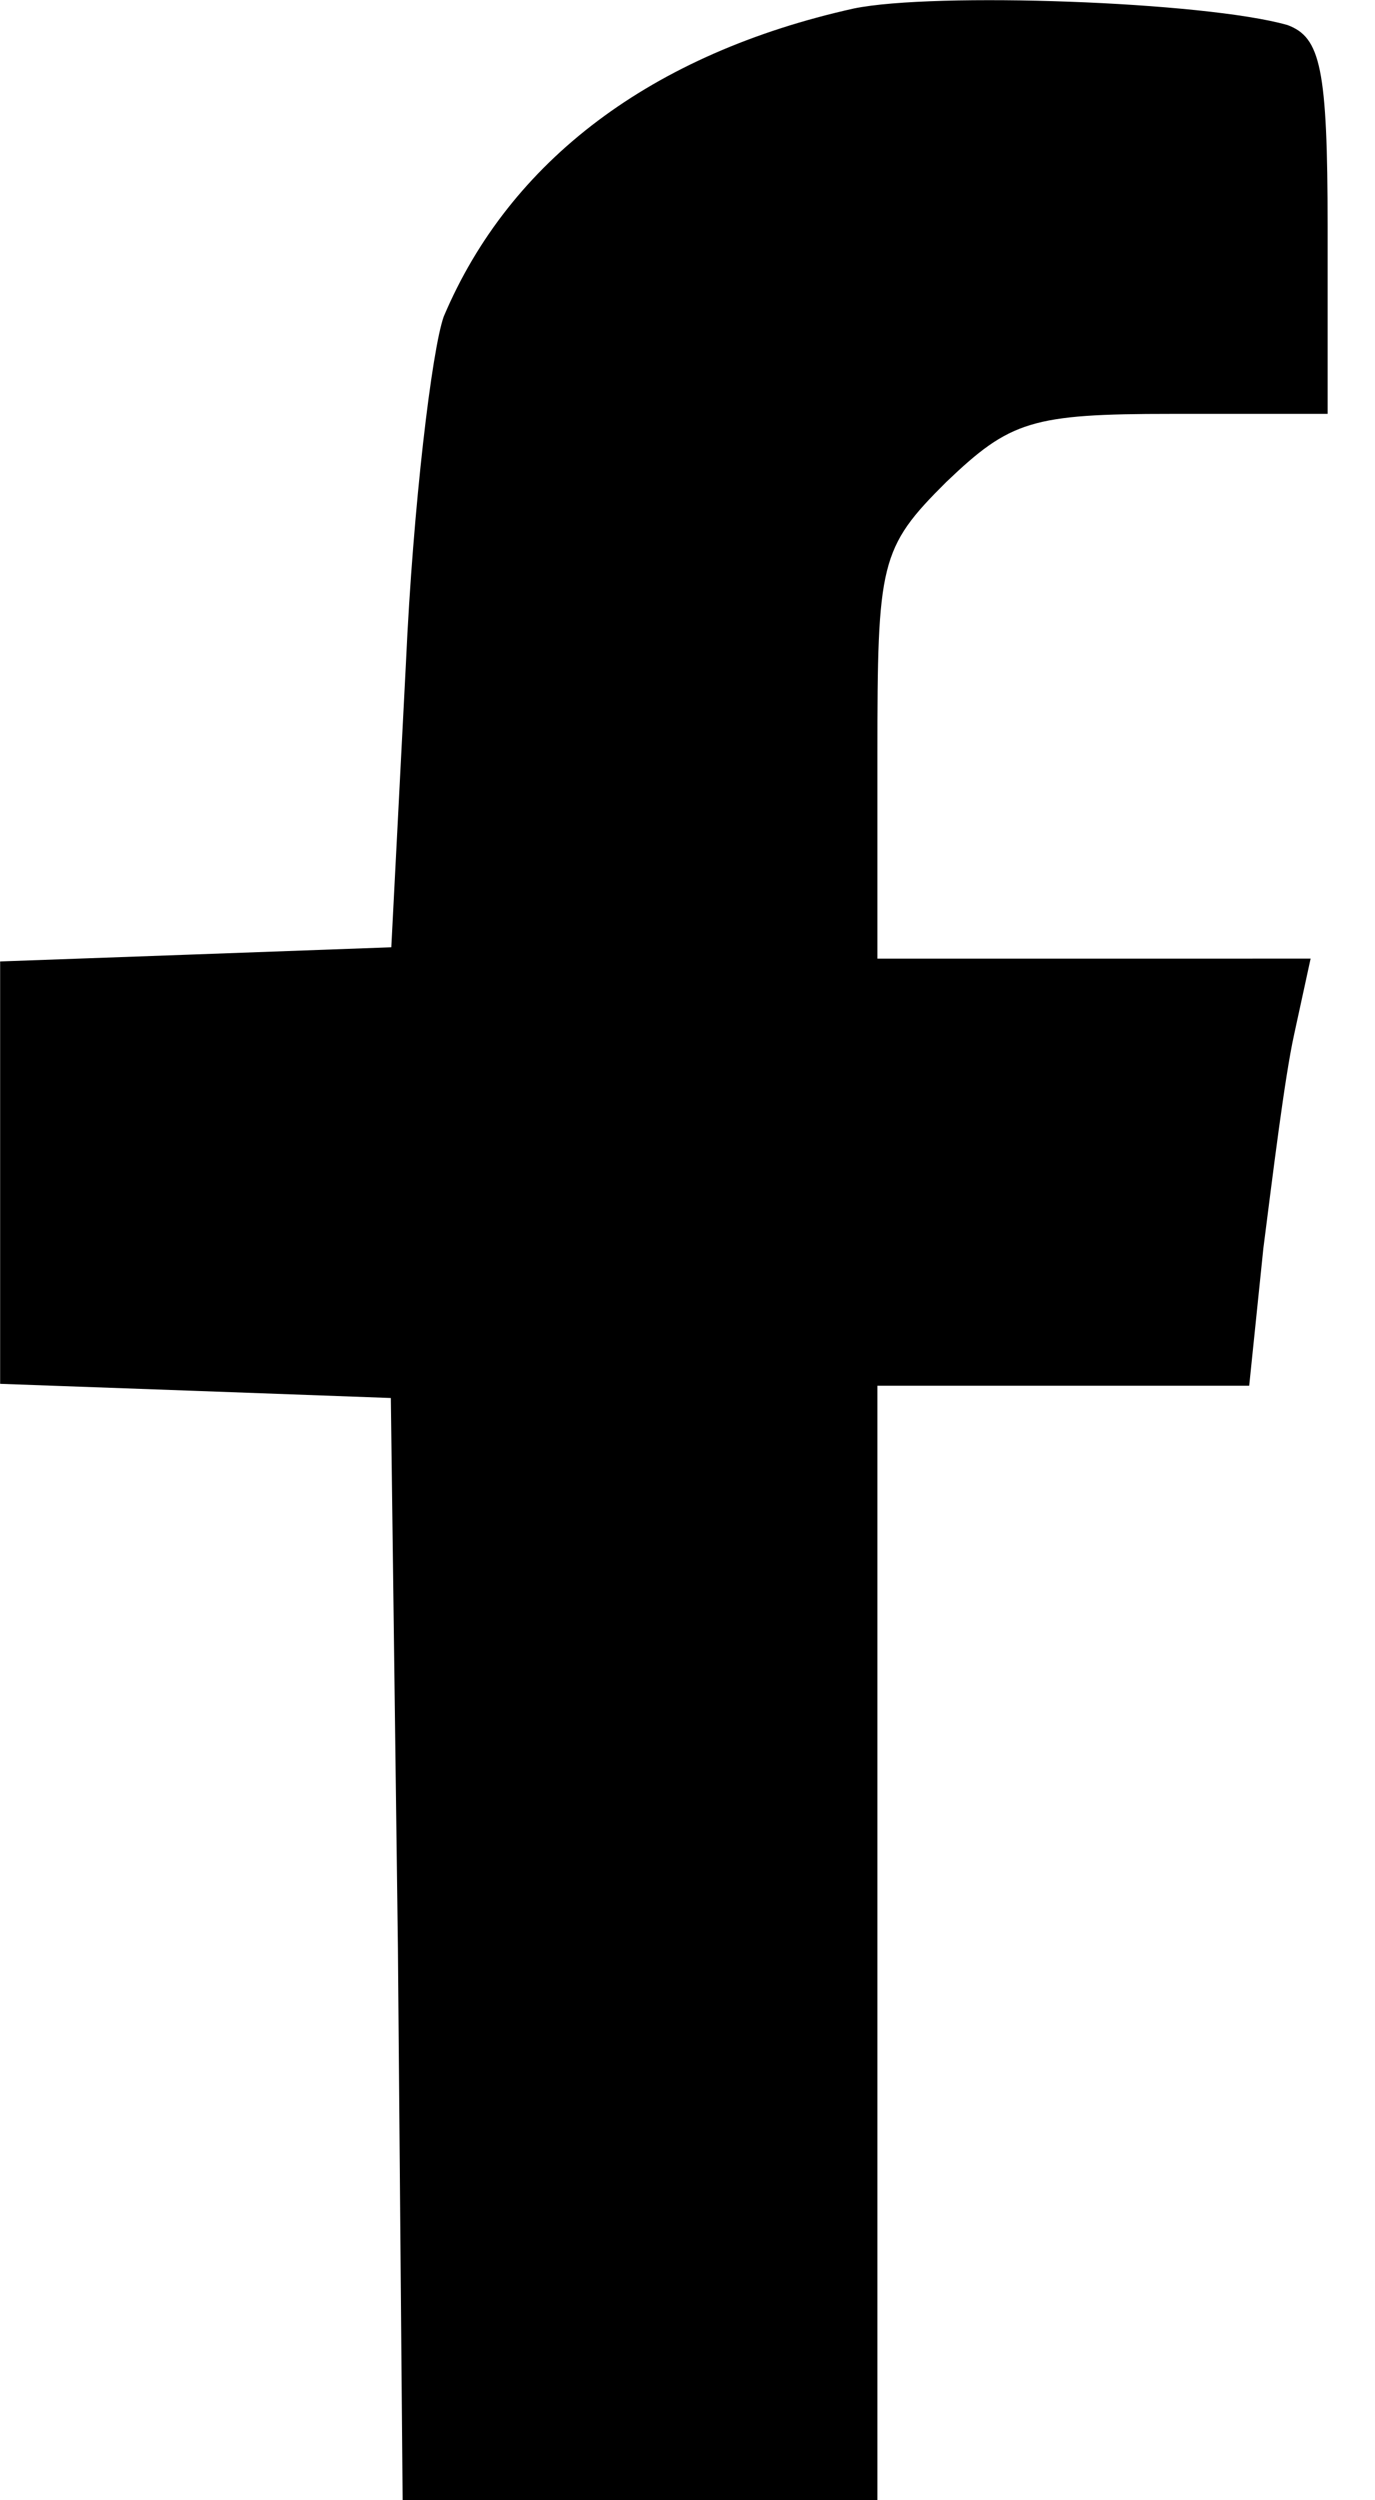
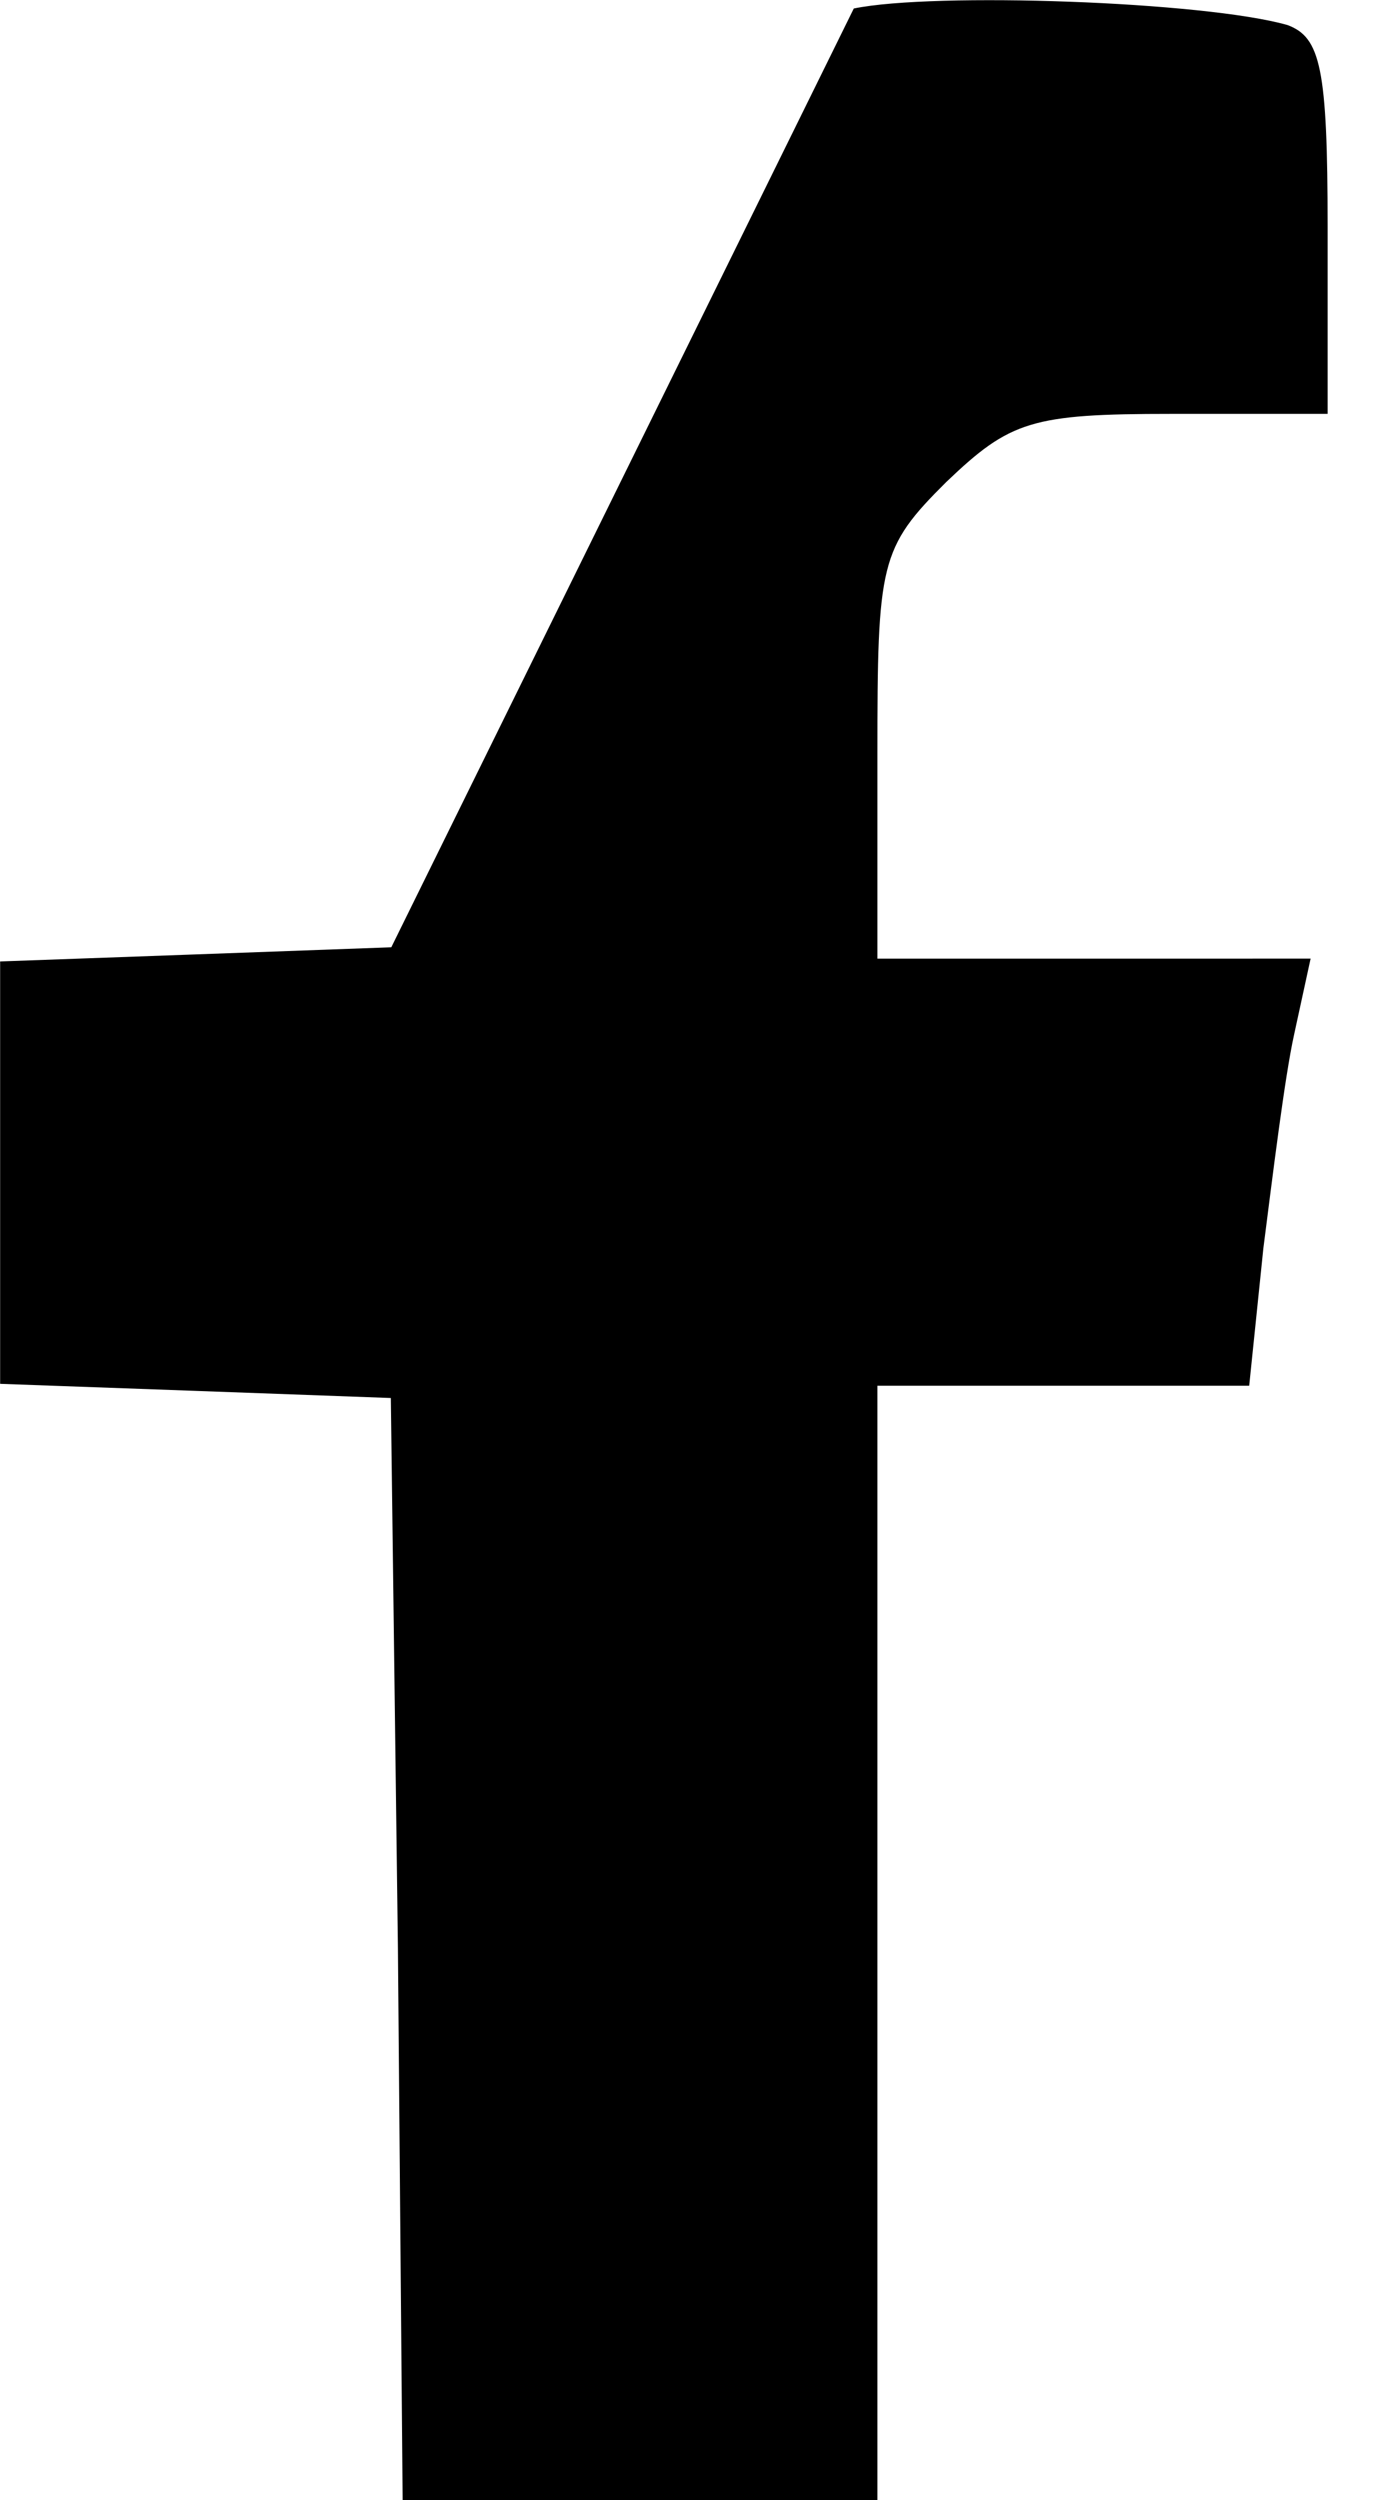
<svg xmlns="http://www.w3.org/2000/svg" width="11" height="20" viewBox="0 0 2.91 5.292" version="1.1" id="svg5">
  <defs id="defs2" />
-   <path d="m 1.807,0.018 c -0.427,0.095 -0.728,0.321 -0.868,0.652 -0.025,0.07 -0.065,0.401 -0.08,0.733 L 0.828,2.005 0.416,2.02 0,2.035 v 0.447 0.447 l 0.416,0.015 0.411,0.015 0.015,1.164 0.01,1.169 H 1.355 1.857 V 4.112 2.933 h 0.396 0.391 l 0.03,-0.291 c 0.02,-0.156 0.045,-0.361 0.065,-0.452 l 0.035,-0.161 H 2.313 1.857 v -0.432 c 0,-0.406 0.005,-0.437 0.146,-0.577 C 2.138,0.891 2.183,0.876 2.479,0.876 h 0.331 v -0.396 c 0,-0.336 -0.015,-0.401 -0.085,-0.427 -0.176,-0.05 -0.748,-0.07 -0.918,-0.035 z" id="path3" style="stroke-width:0.005" />
+   <path d="m 1.807,0.018 L 0.828,2.005 0.416,2.02 0,2.035 v 0.447 0.447 l 0.416,0.015 0.411,0.015 0.015,1.164 0.01,1.169 H 1.355 1.857 V 4.112 2.933 h 0.396 0.391 l 0.03,-0.291 c 0.02,-0.156 0.045,-0.361 0.065,-0.452 l 0.035,-0.161 H 2.313 1.857 v -0.432 c 0,-0.406 0.005,-0.437 0.146,-0.577 C 2.138,0.891 2.183,0.876 2.479,0.876 h 0.331 v -0.396 c 0,-0.336 -0.015,-0.401 -0.085,-0.427 -0.176,-0.05 -0.748,-0.07 -0.918,-0.035 z" id="path3" style="stroke-width:0.005" />
</svg>